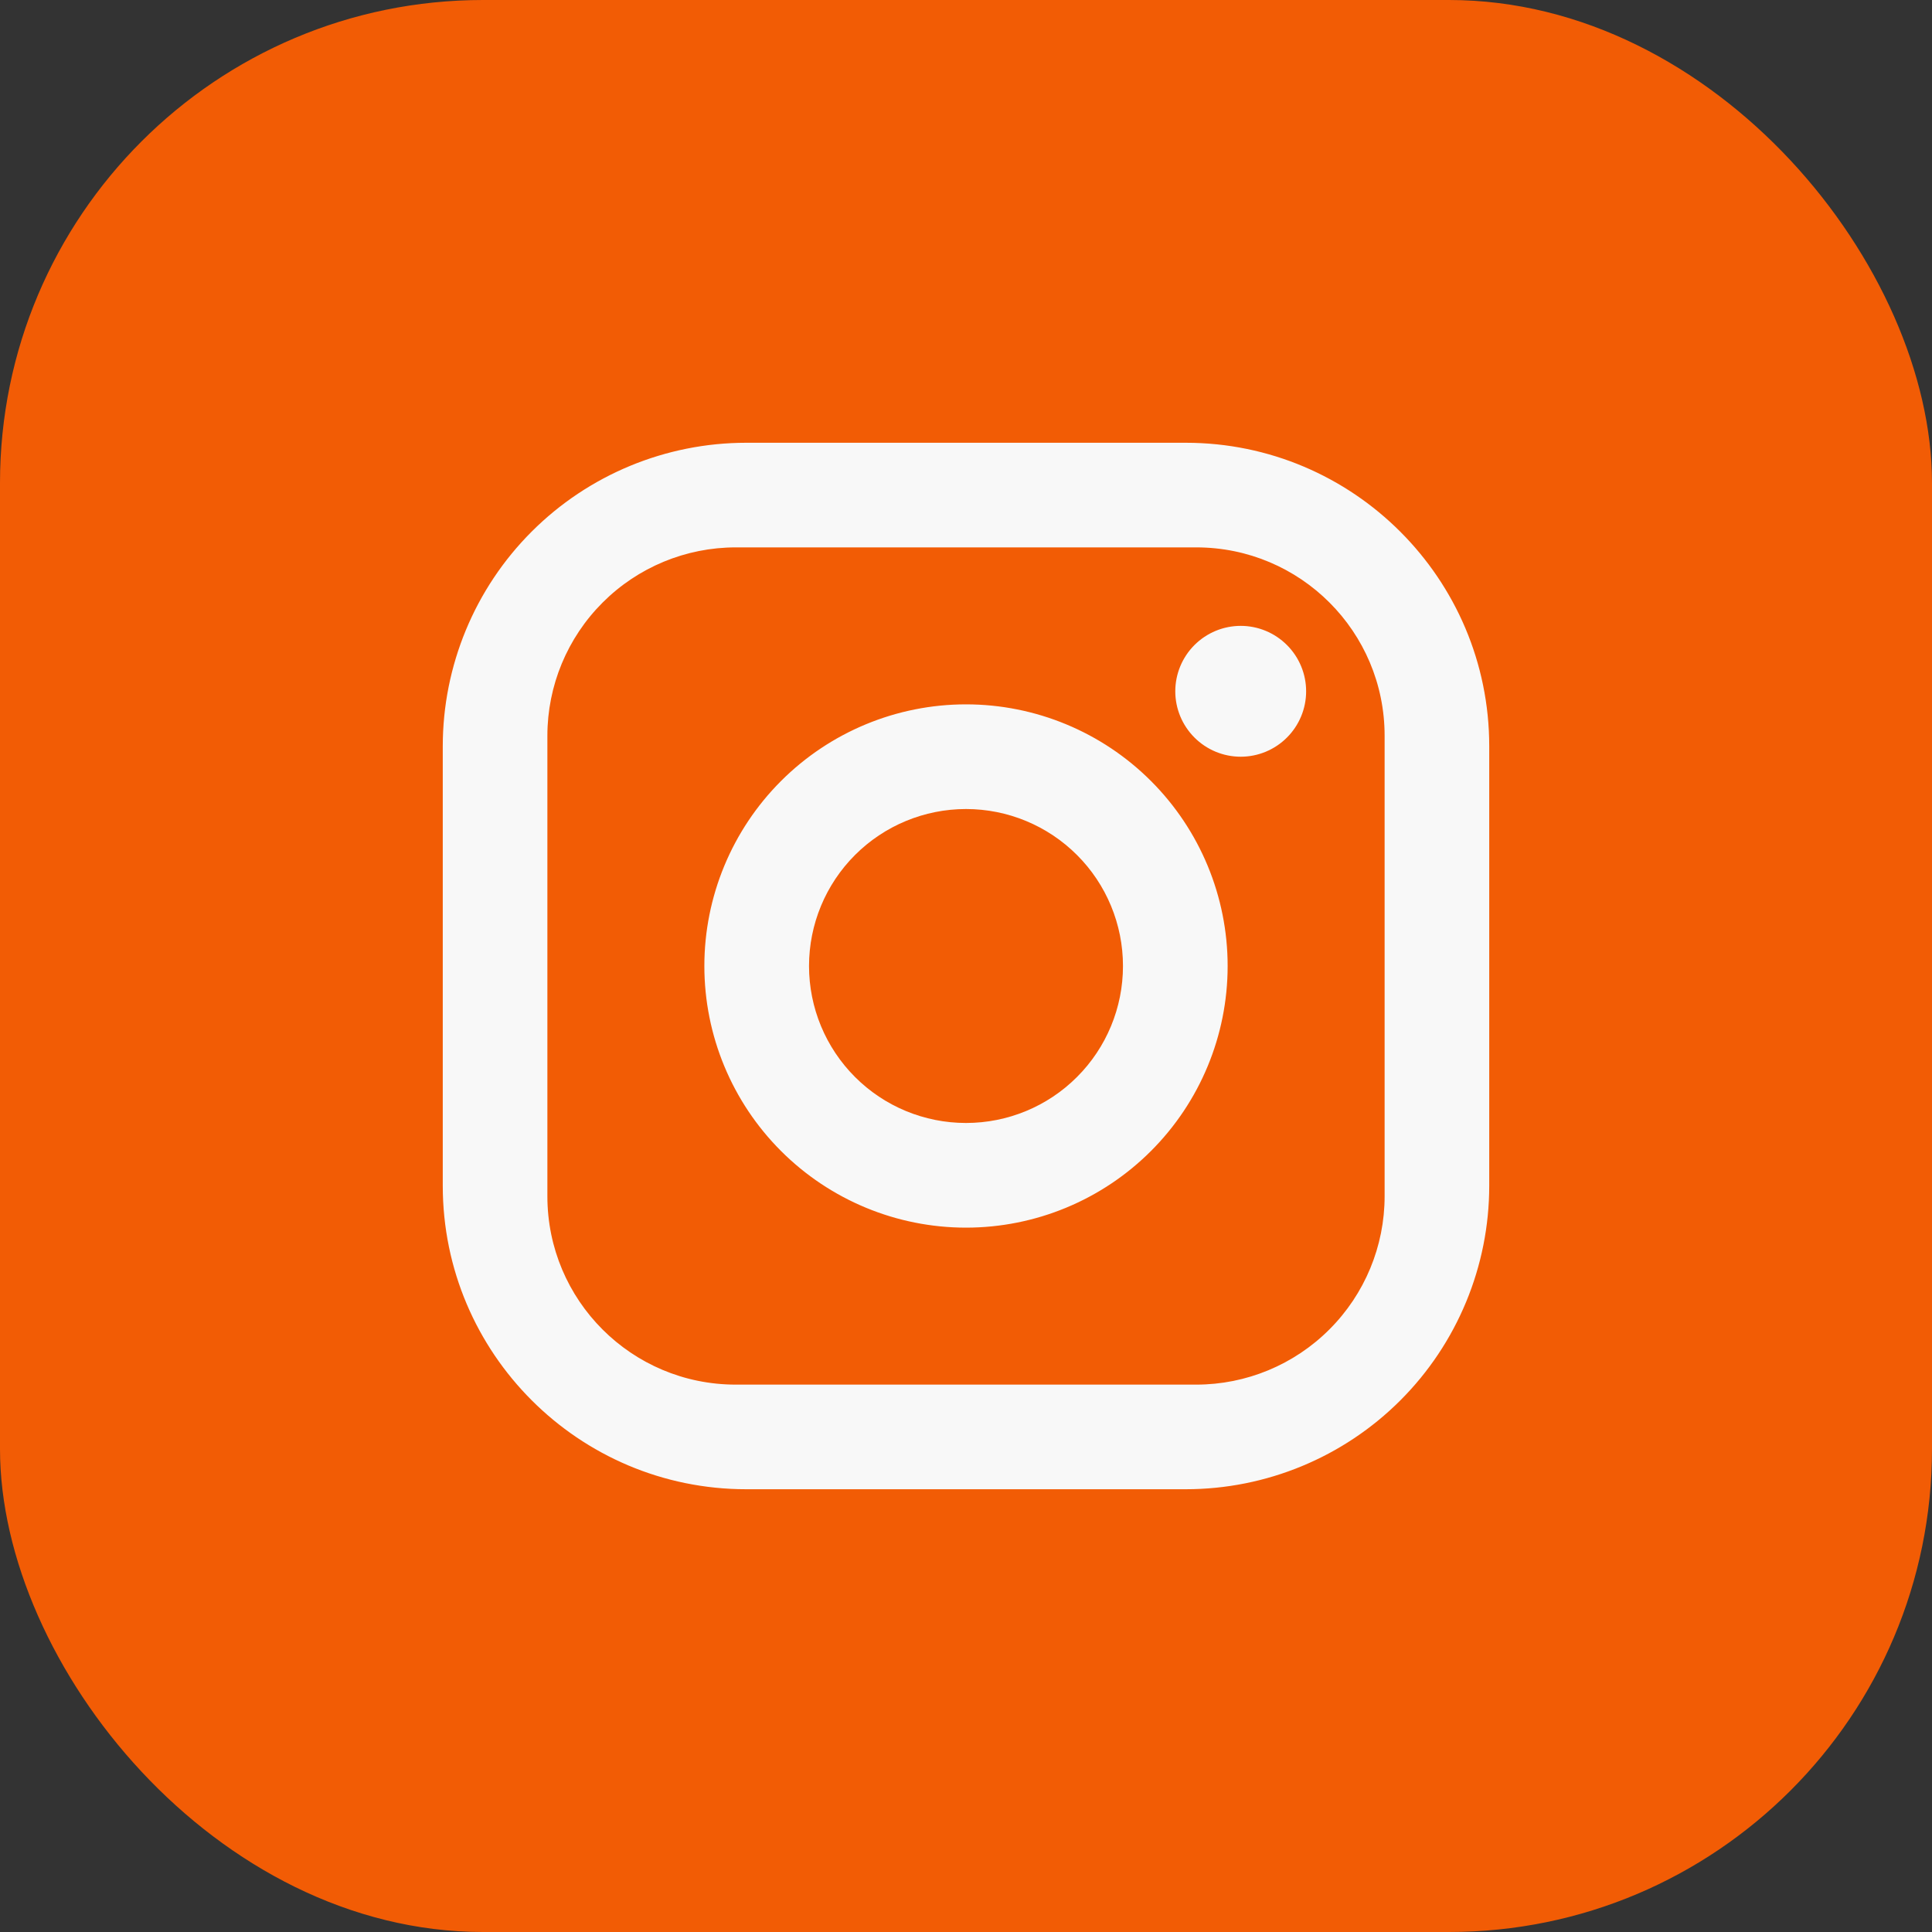
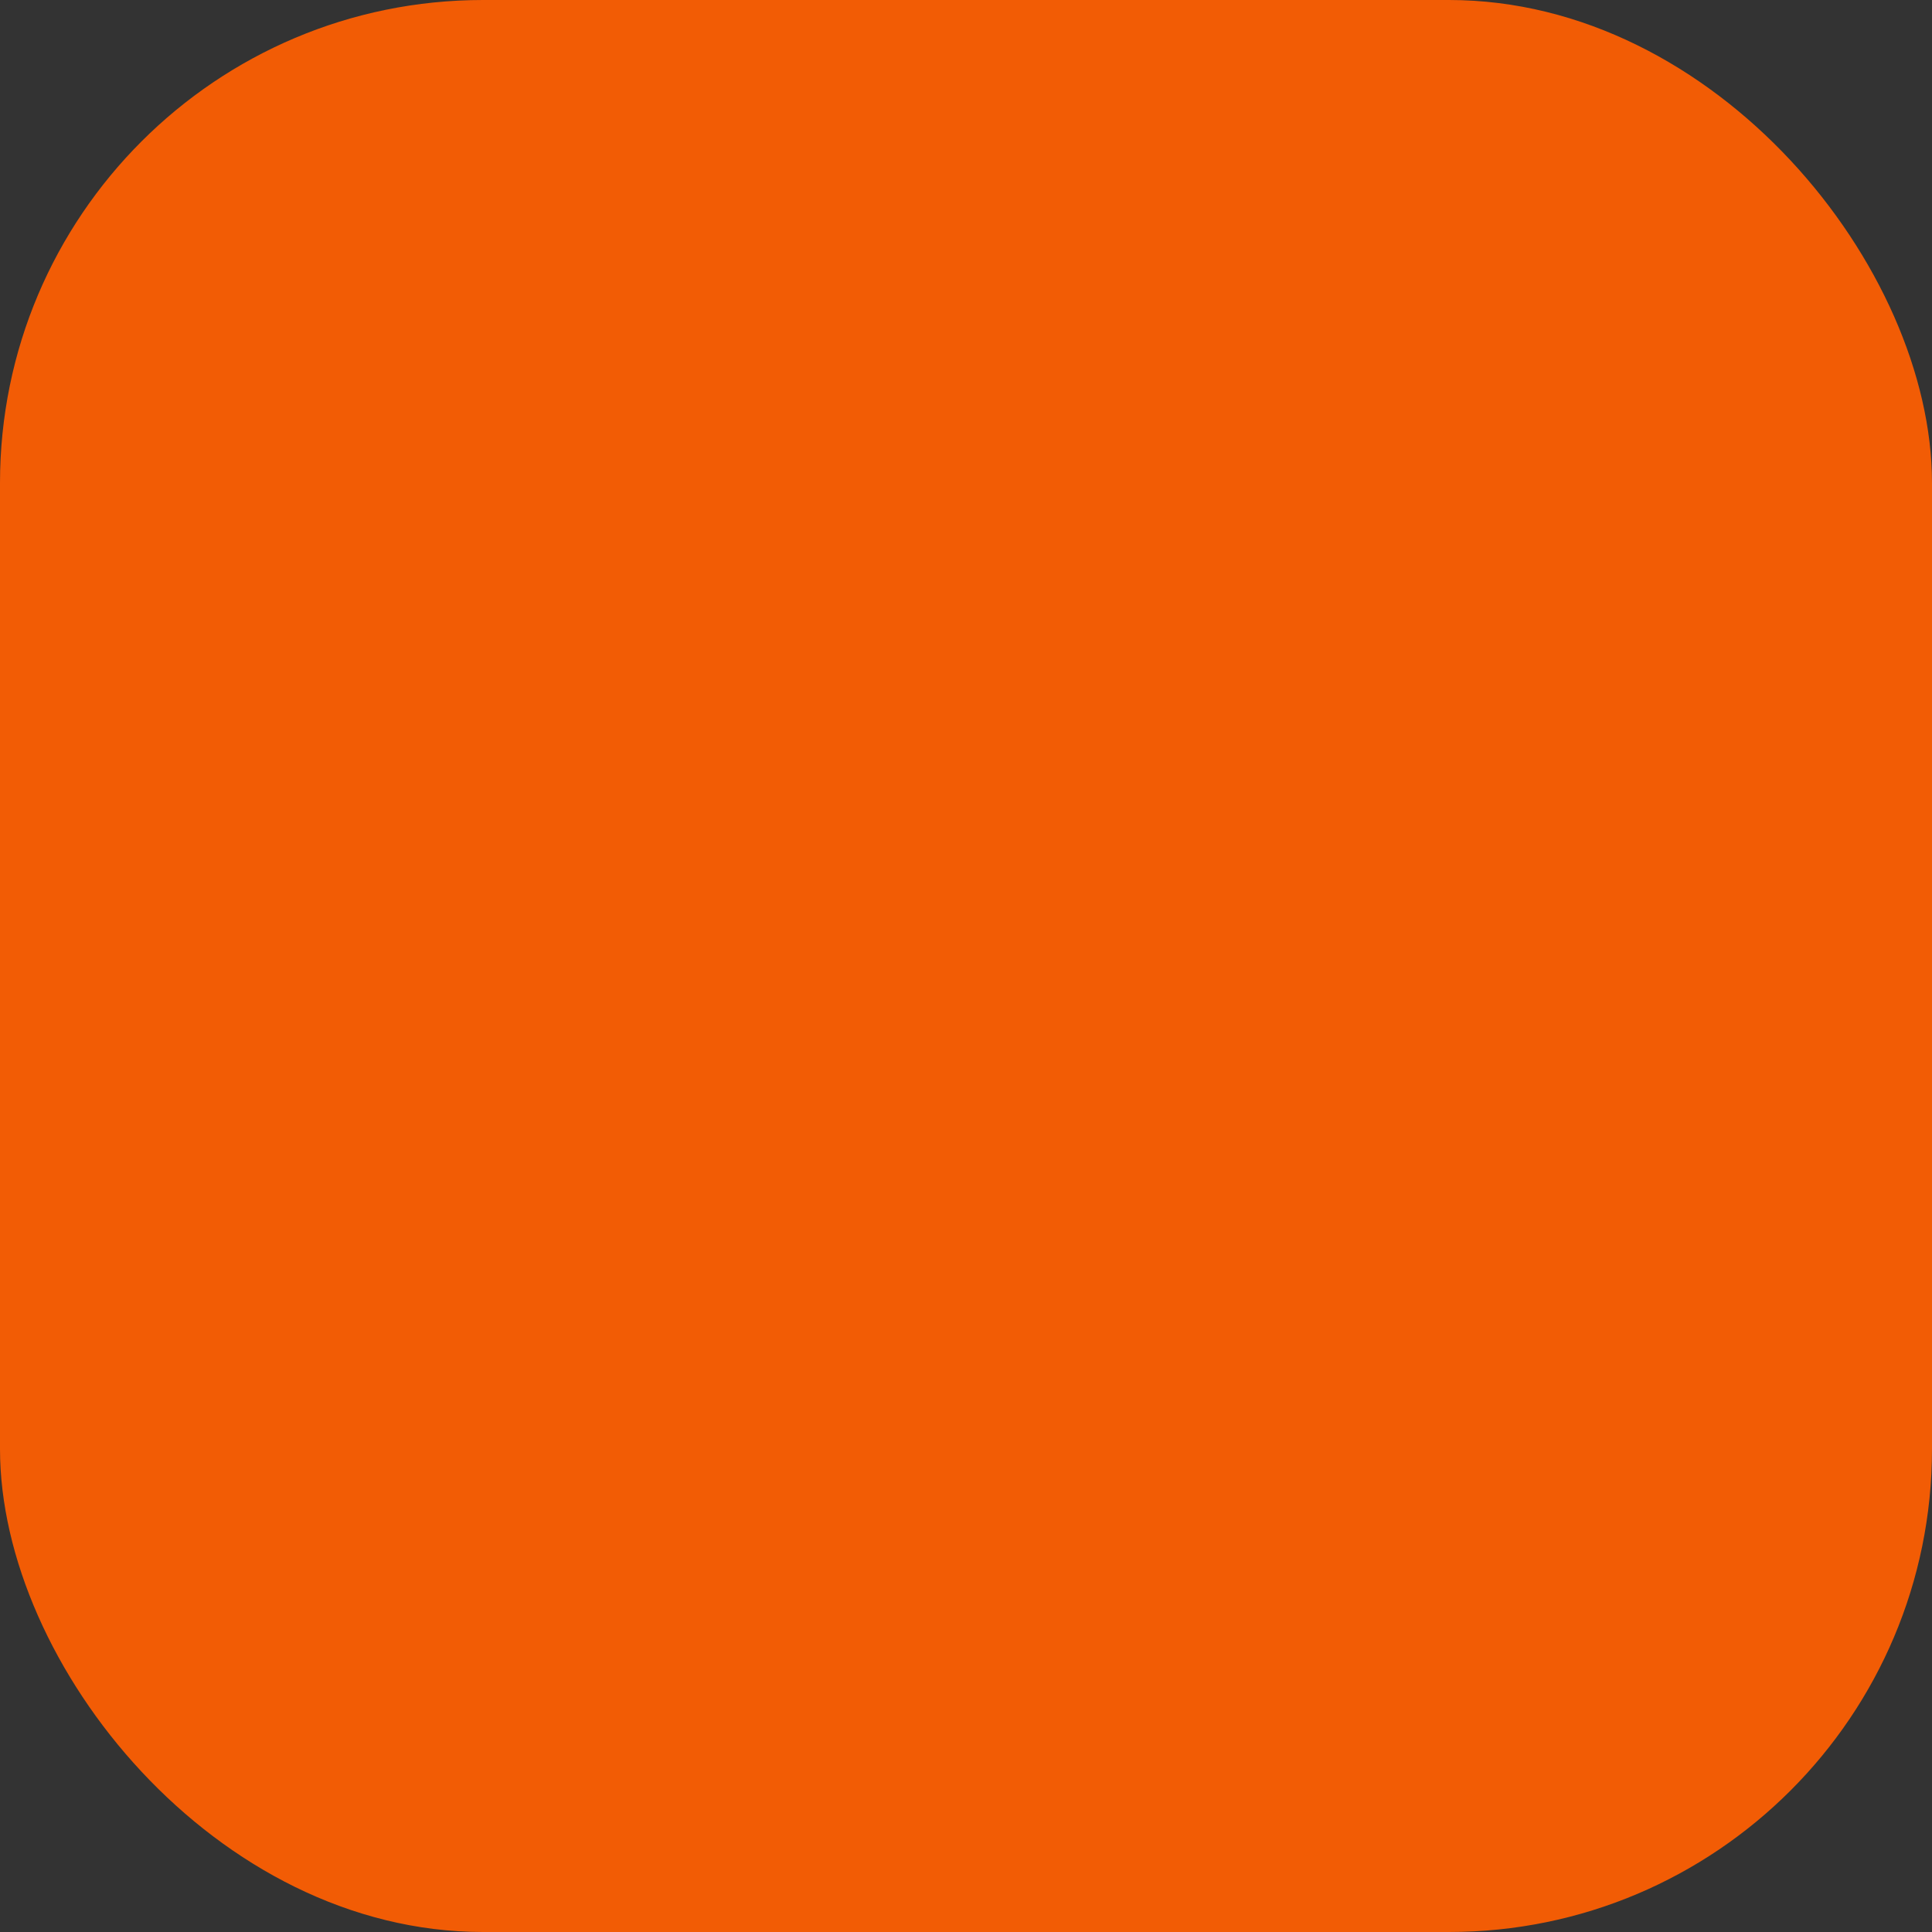
<svg xmlns="http://www.w3.org/2000/svg" width="40" height="40" viewBox="0 0 40 40" fill="none">
  <rect x="0" y="0" width="40" height="40" fill="#333333" stroke="none" />
  <rect width="40" height="40" rx="10" fill="#F25C05" />
-   <path d="M15.45 9.167H24.55C28.017 9.167 30.833 11.983 30.833 15.45V24.55C30.833 26.216 30.171 27.815 28.993 28.993C27.815 30.171 26.216 30.833 24.55 30.833H15.45C11.983 30.833 9.167 28.017 9.167 24.55V15.45C9.167 13.784 9.829 12.185 11.007 11.007C12.185 9.829 13.784 9.167 15.45 9.167ZM15.233 11.333C14.199 11.333 13.207 11.744 12.476 12.476C11.744 13.207 11.333 14.199 11.333 15.233V24.767C11.333 26.923 13.078 28.667 15.233 28.667H24.767C25.801 28.667 26.793 28.256 27.524 27.524C28.256 26.793 28.667 25.801 28.667 24.767V15.233C28.667 13.078 26.923 11.333 24.767 11.333H15.233ZM25.688 12.958C26.047 12.958 26.391 13.101 26.645 13.355C26.899 13.609 27.042 13.953 27.042 14.313C27.042 14.672 26.899 15.016 26.645 15.27C26.391 15.524 26.047 15.667 25.688 15.667C25.328 15.667 24.984 15.524 24.73 15.27C24.476 15.016 24.333 14.672 24.333 14.313C24.333 13.953 24.476 13.609 24.73 13.355C24.984 13.101 25.328 12.958 25.688 12.958ZM20 14.583C21.437 14.583 22.814 15.154 23.83 16.17C24.846 17.186 25.417 18.564 25.417 20C25.417 21.437 24.846 22.814 23.83 23.83C22.814 24.846 21.437 25.417 20 25.417C18.564 25.417 17.186 24.846 16.17 23.83C15.154 22.814 14.583 21.437 14.583 20C14.583 18.564 15.154 17.186 16.17 16.17C17.186 15.154 18.564 14.583 20 14.583ZM20 16.75C19.138 16.75 18.311 17.093 17.702 17.702C17.093 18.311 16.75 19.138 16.75 20C16.75 20.862 17.093 21.689 17.702 22.298C18.311 22.908 19.138 23.25 20 23.25C20.862 23.25 21.689 22.908 22.298 22.298C22.908 21.689 23.25 20.862 23.25 20C23.25 19.138 22.908 18.311 22.298 17.702C21.689 17.093 20.862 16.75 20 16.75Z" fill="#F8F8F8" />
</svg>